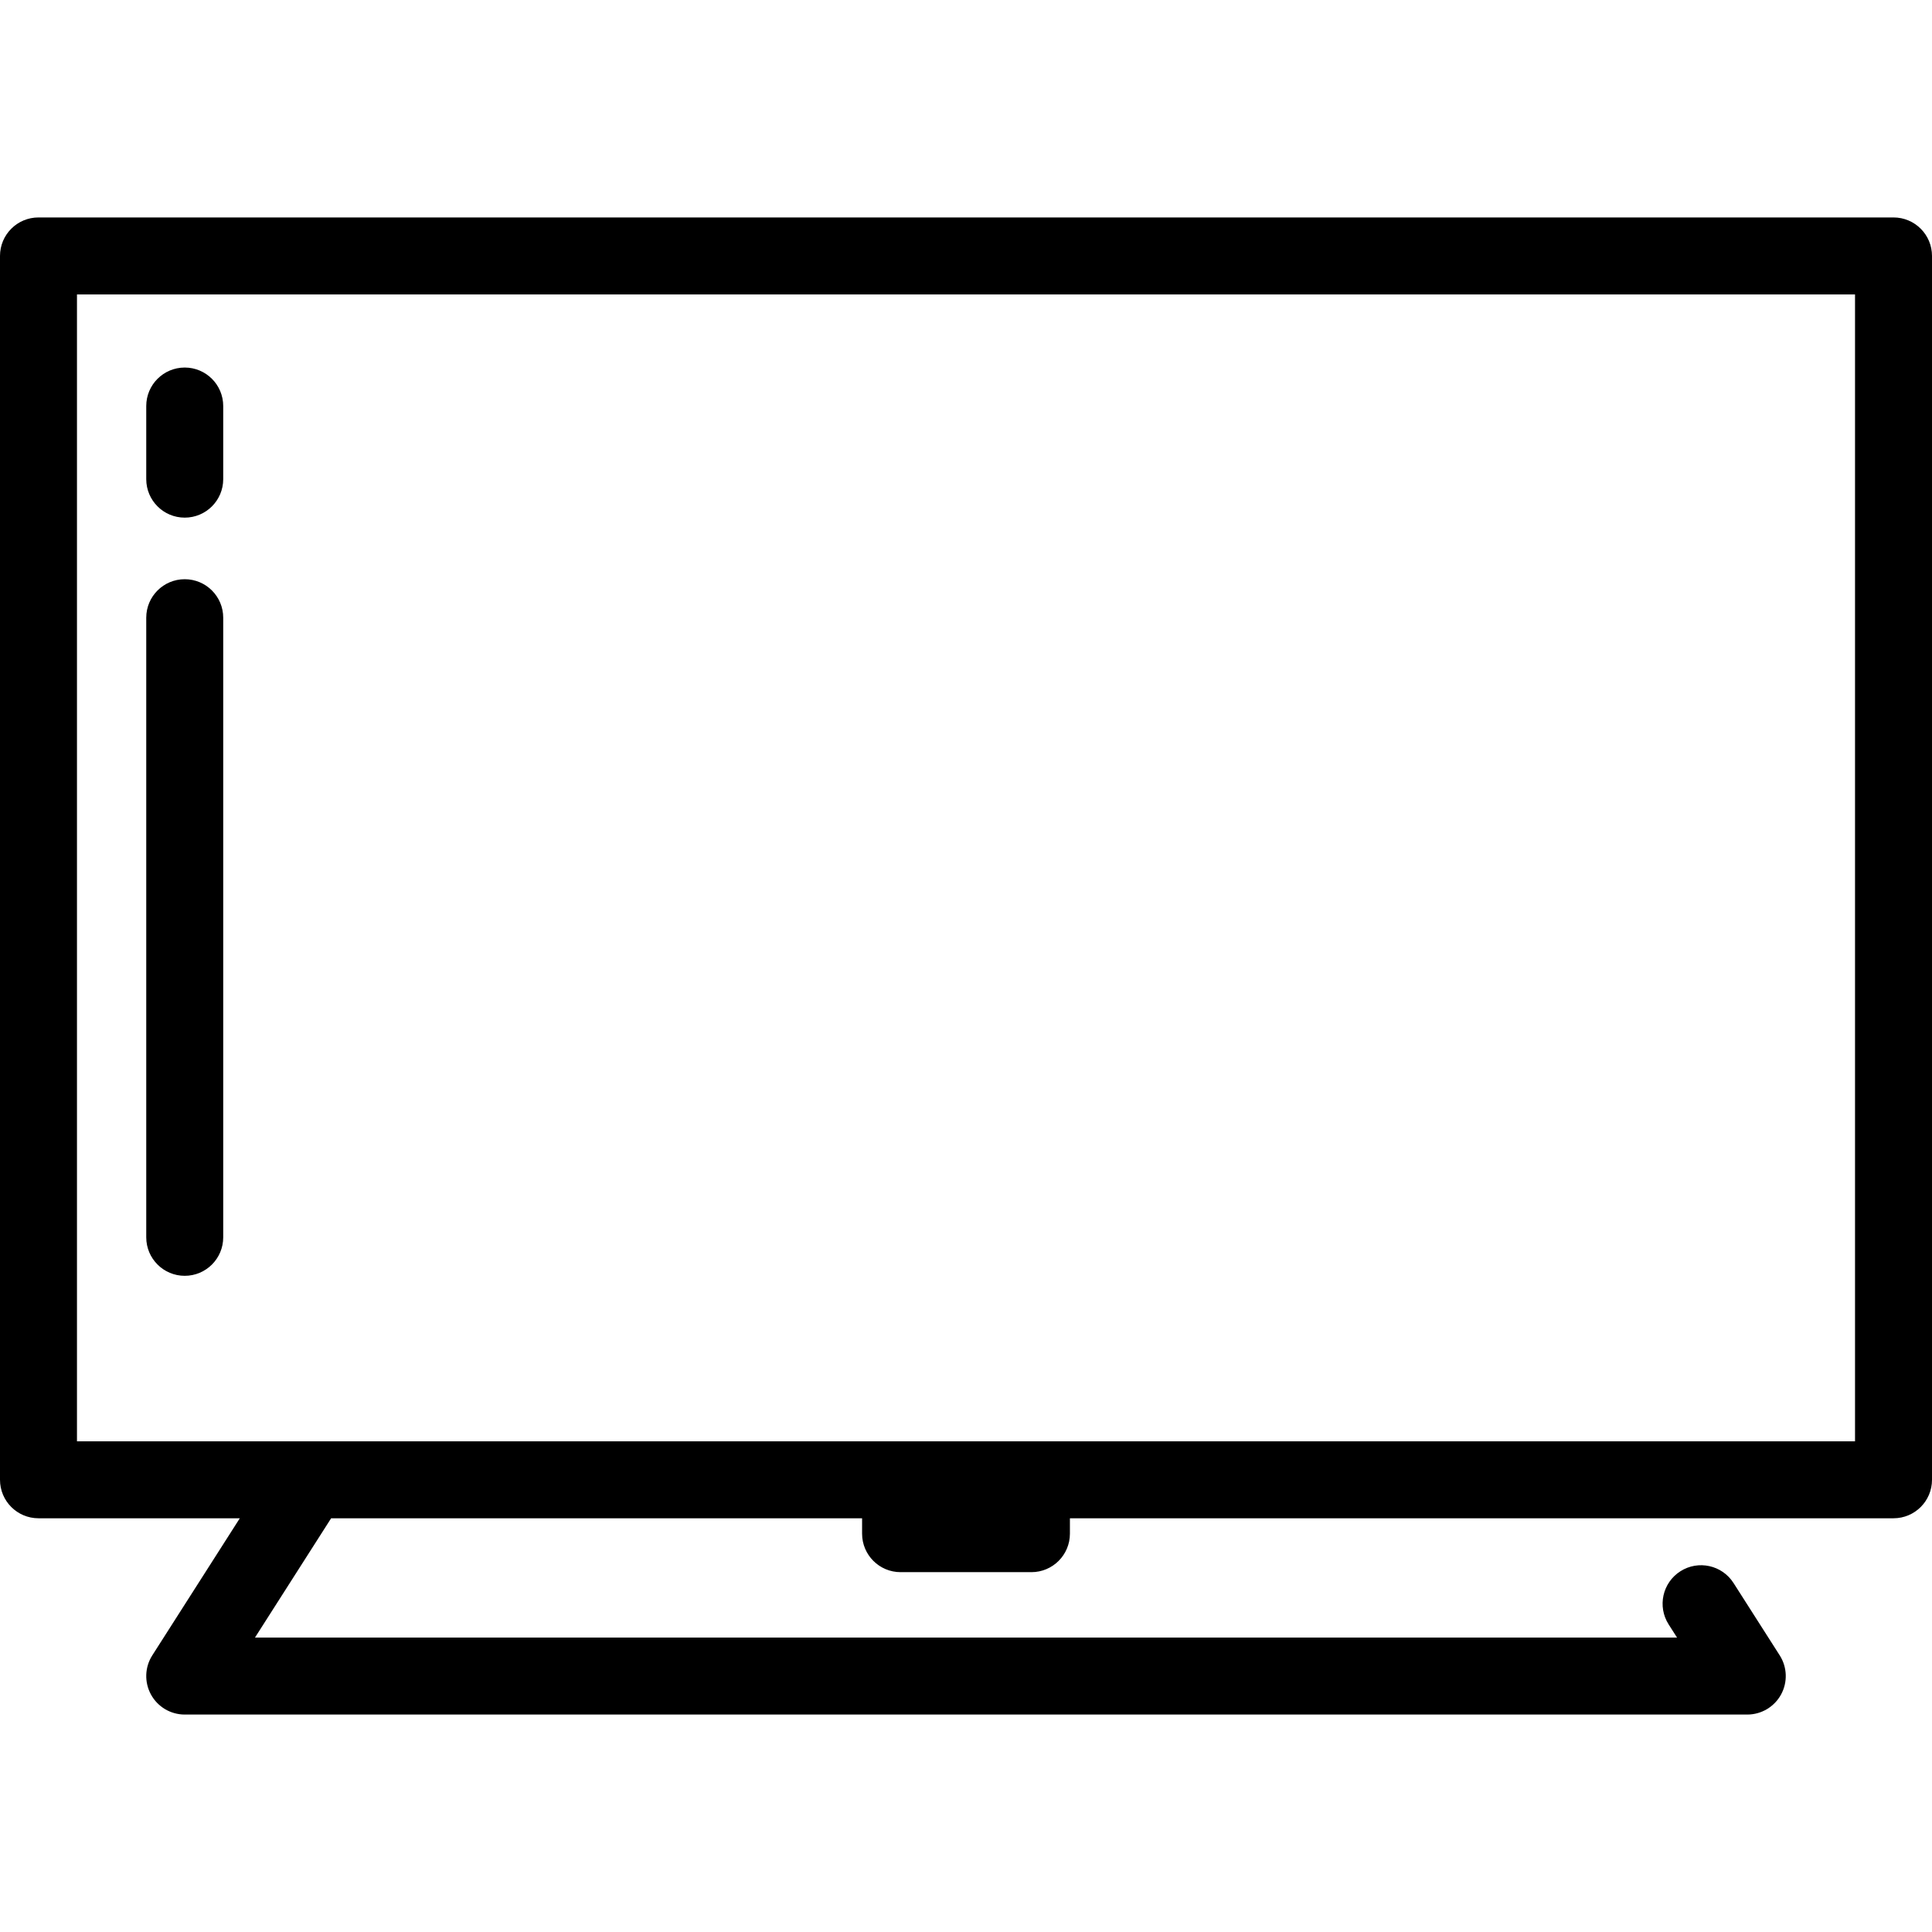
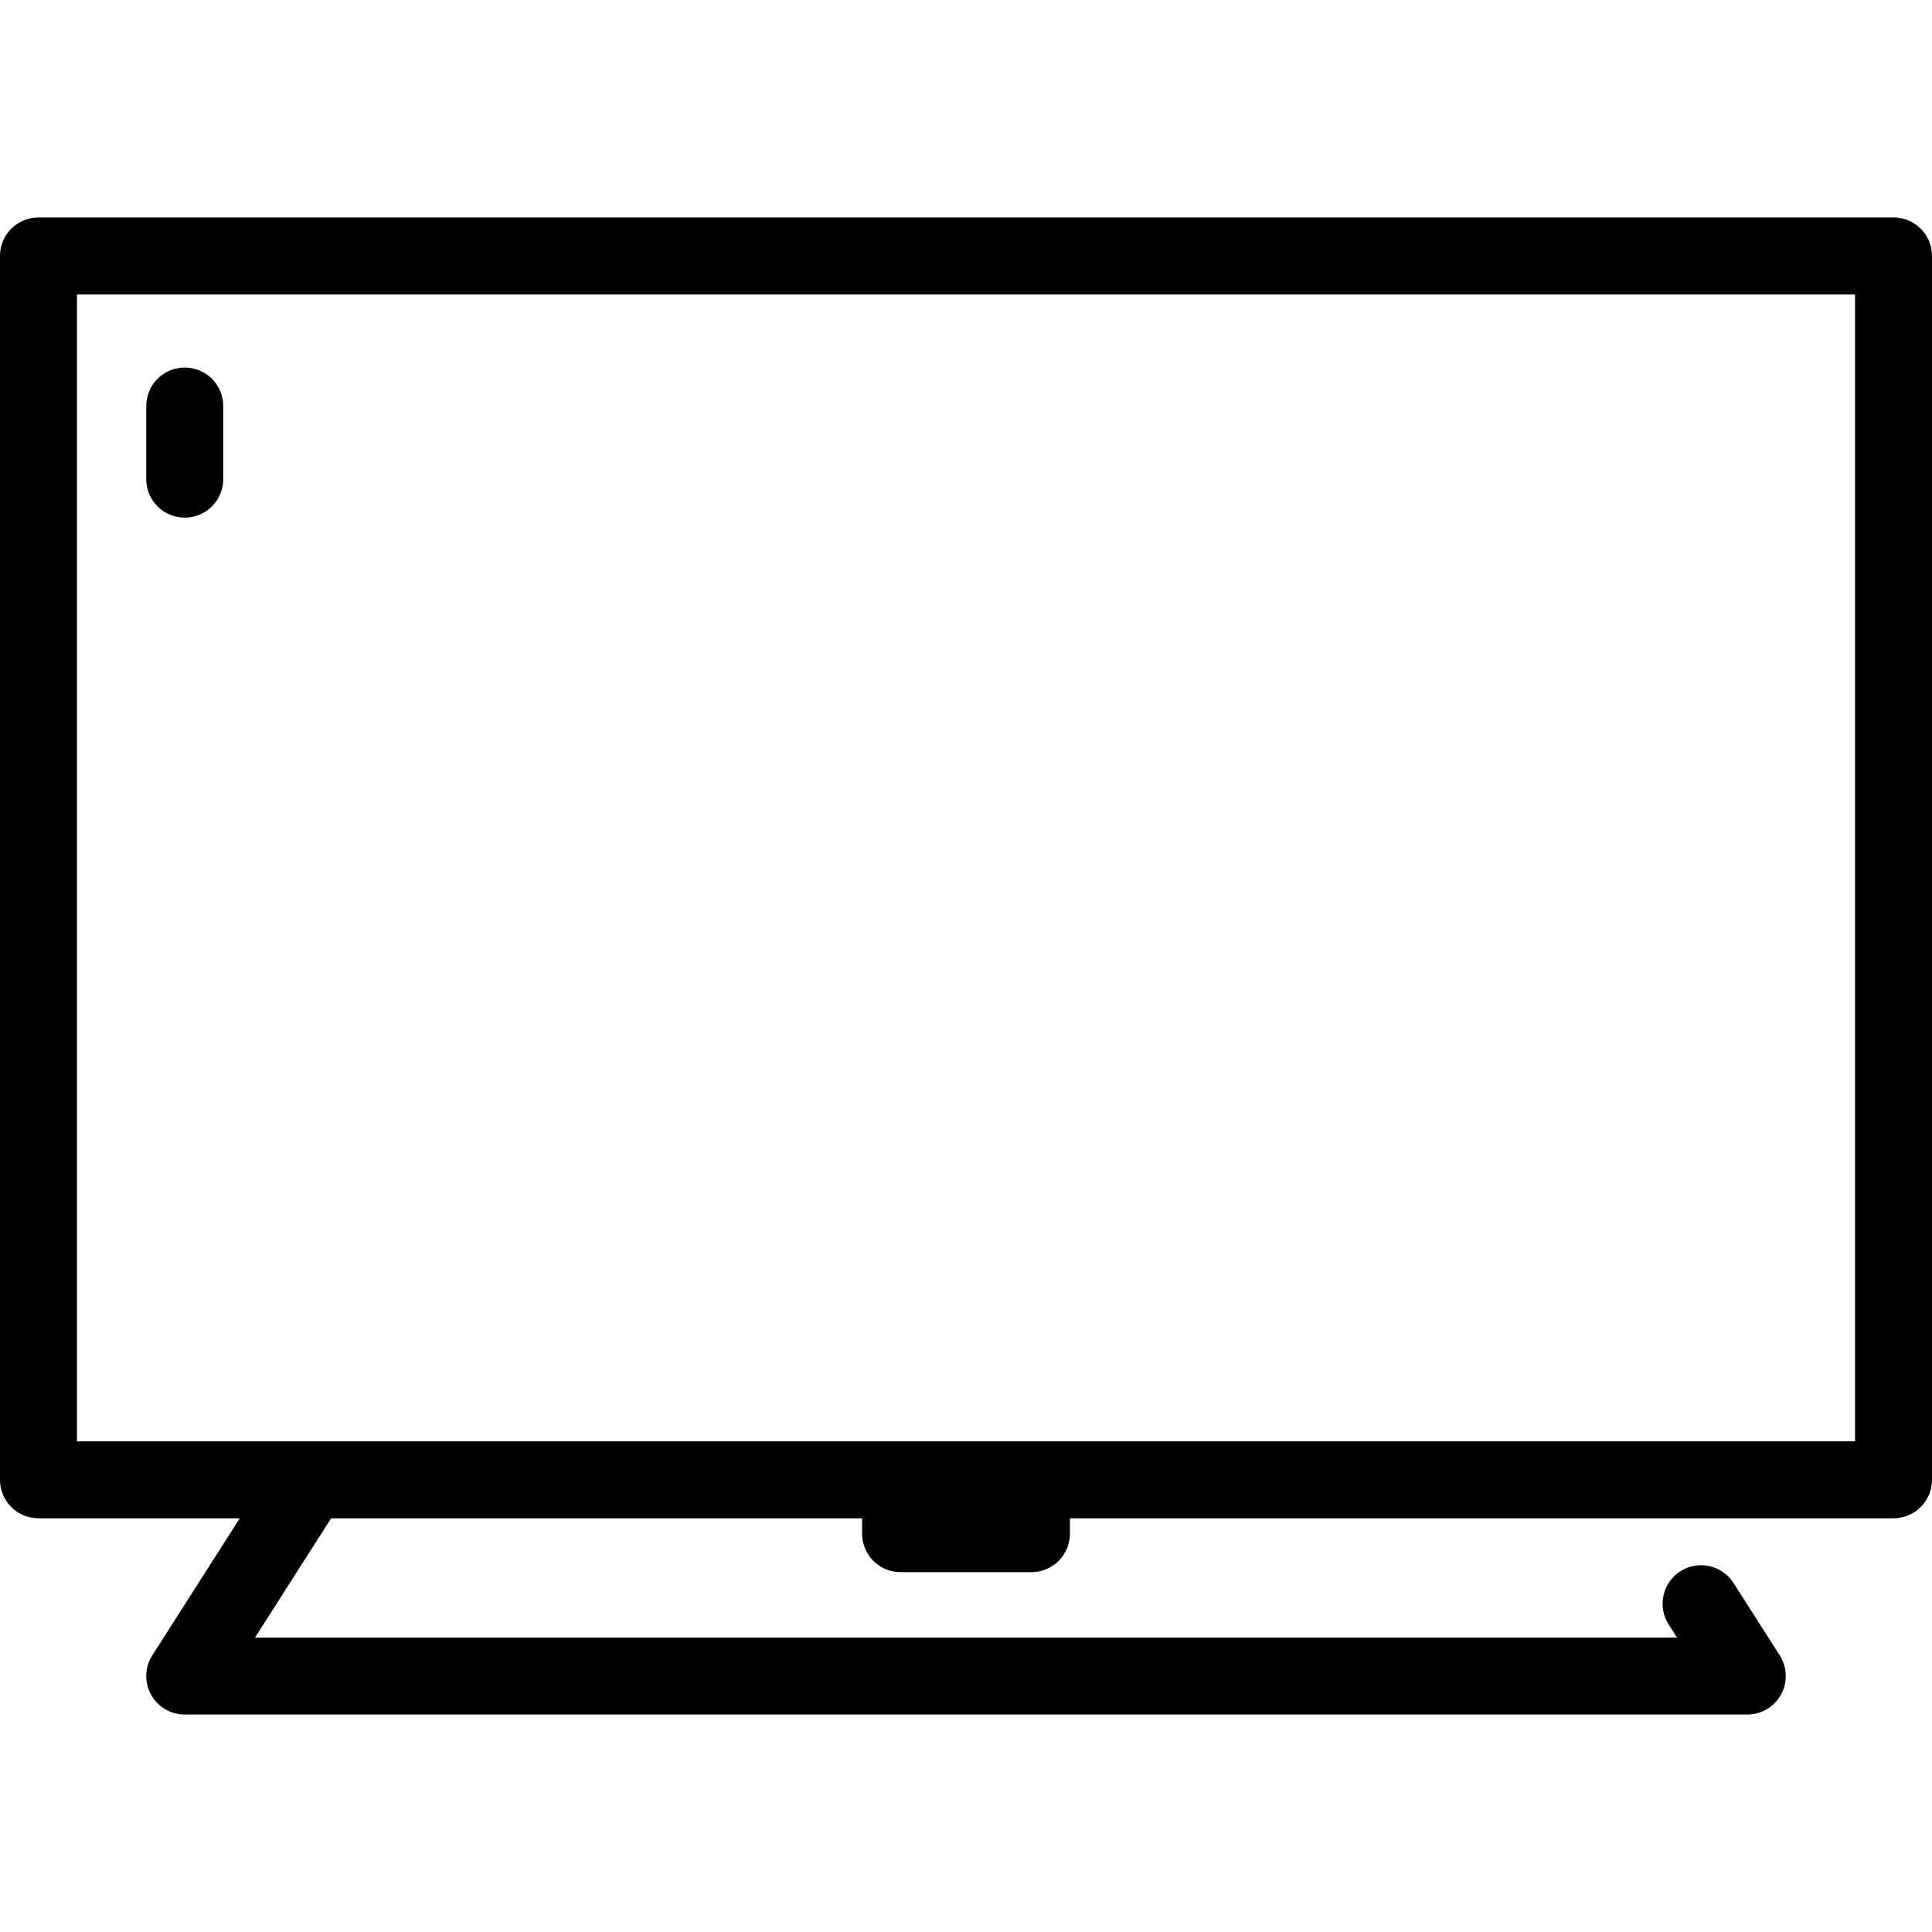
<svg xmlns="http://www.w3.org/2000/svg" version="1.1" id="Layer_1" x="0px" y="0px" viewBox="0 0 502 502" style="enable-background:new 0 0 502 502;" xml:space="preserve">
  <g>
    <g>
      <g>
        <path d="M492,56.5H10c-5.523,0-10,4.477-10,10v318c0,5.523,4.477,10,10,10h52.309l-22.738,35.619     c-1.965,3.079-2.096,6.984-0.34,10.187c1.755,3.203,5.117,5.194,8.77,5.194h406c3.652,0,7.014-1.991,8.77-5.194     c1.755-3.203,1.625-7.108-0.341-10.187l-12.001-18.8c-2.972-4.655-9.155-6.02-13.81-3.048c-4.655,2.972-6.02,9.154-3.048,13.81     l2.183,3.419H66.248l19.79-31H224v4c0,5.523,4.477,10,10,10h34c5.523,0,10-4.477,10-10v-4h214c5.523,0,10-4.477,10-10v-318     C502,60.977,497.523,56.5,492,56.5z M482,374.5H20v-298h462V374.5z" />
-         <path d="M48,331.5c5.523,0,10-4.477,10-10v-161c0-5.523-4.477-10-10-10s-10,4.477-10,10v161C38,327.023,42.477,331.5,48,331.5z" />
        <path d="M48,134.5c5.523,0,10-4.477,10-10v-19c0-5.523-4.477-10-10-10s-10,4.477-10,10v19C38,130.023,42.477,134.5,48,134.5z" />
      </g>
    </g>
  </g>
  <g>
</g>
  <g>
</g>
  <g>
</g>
  <g>
</g>
  <g>
</g>
  <g>
</g>
  <g>
</g>
  <g>
</g>
  <g>
</g>
  <g>
</g>
  <g>
</g>
  <g>
</g>
  <g>
</g>
  <g>
</g>
  <g>
</g>
</svg>